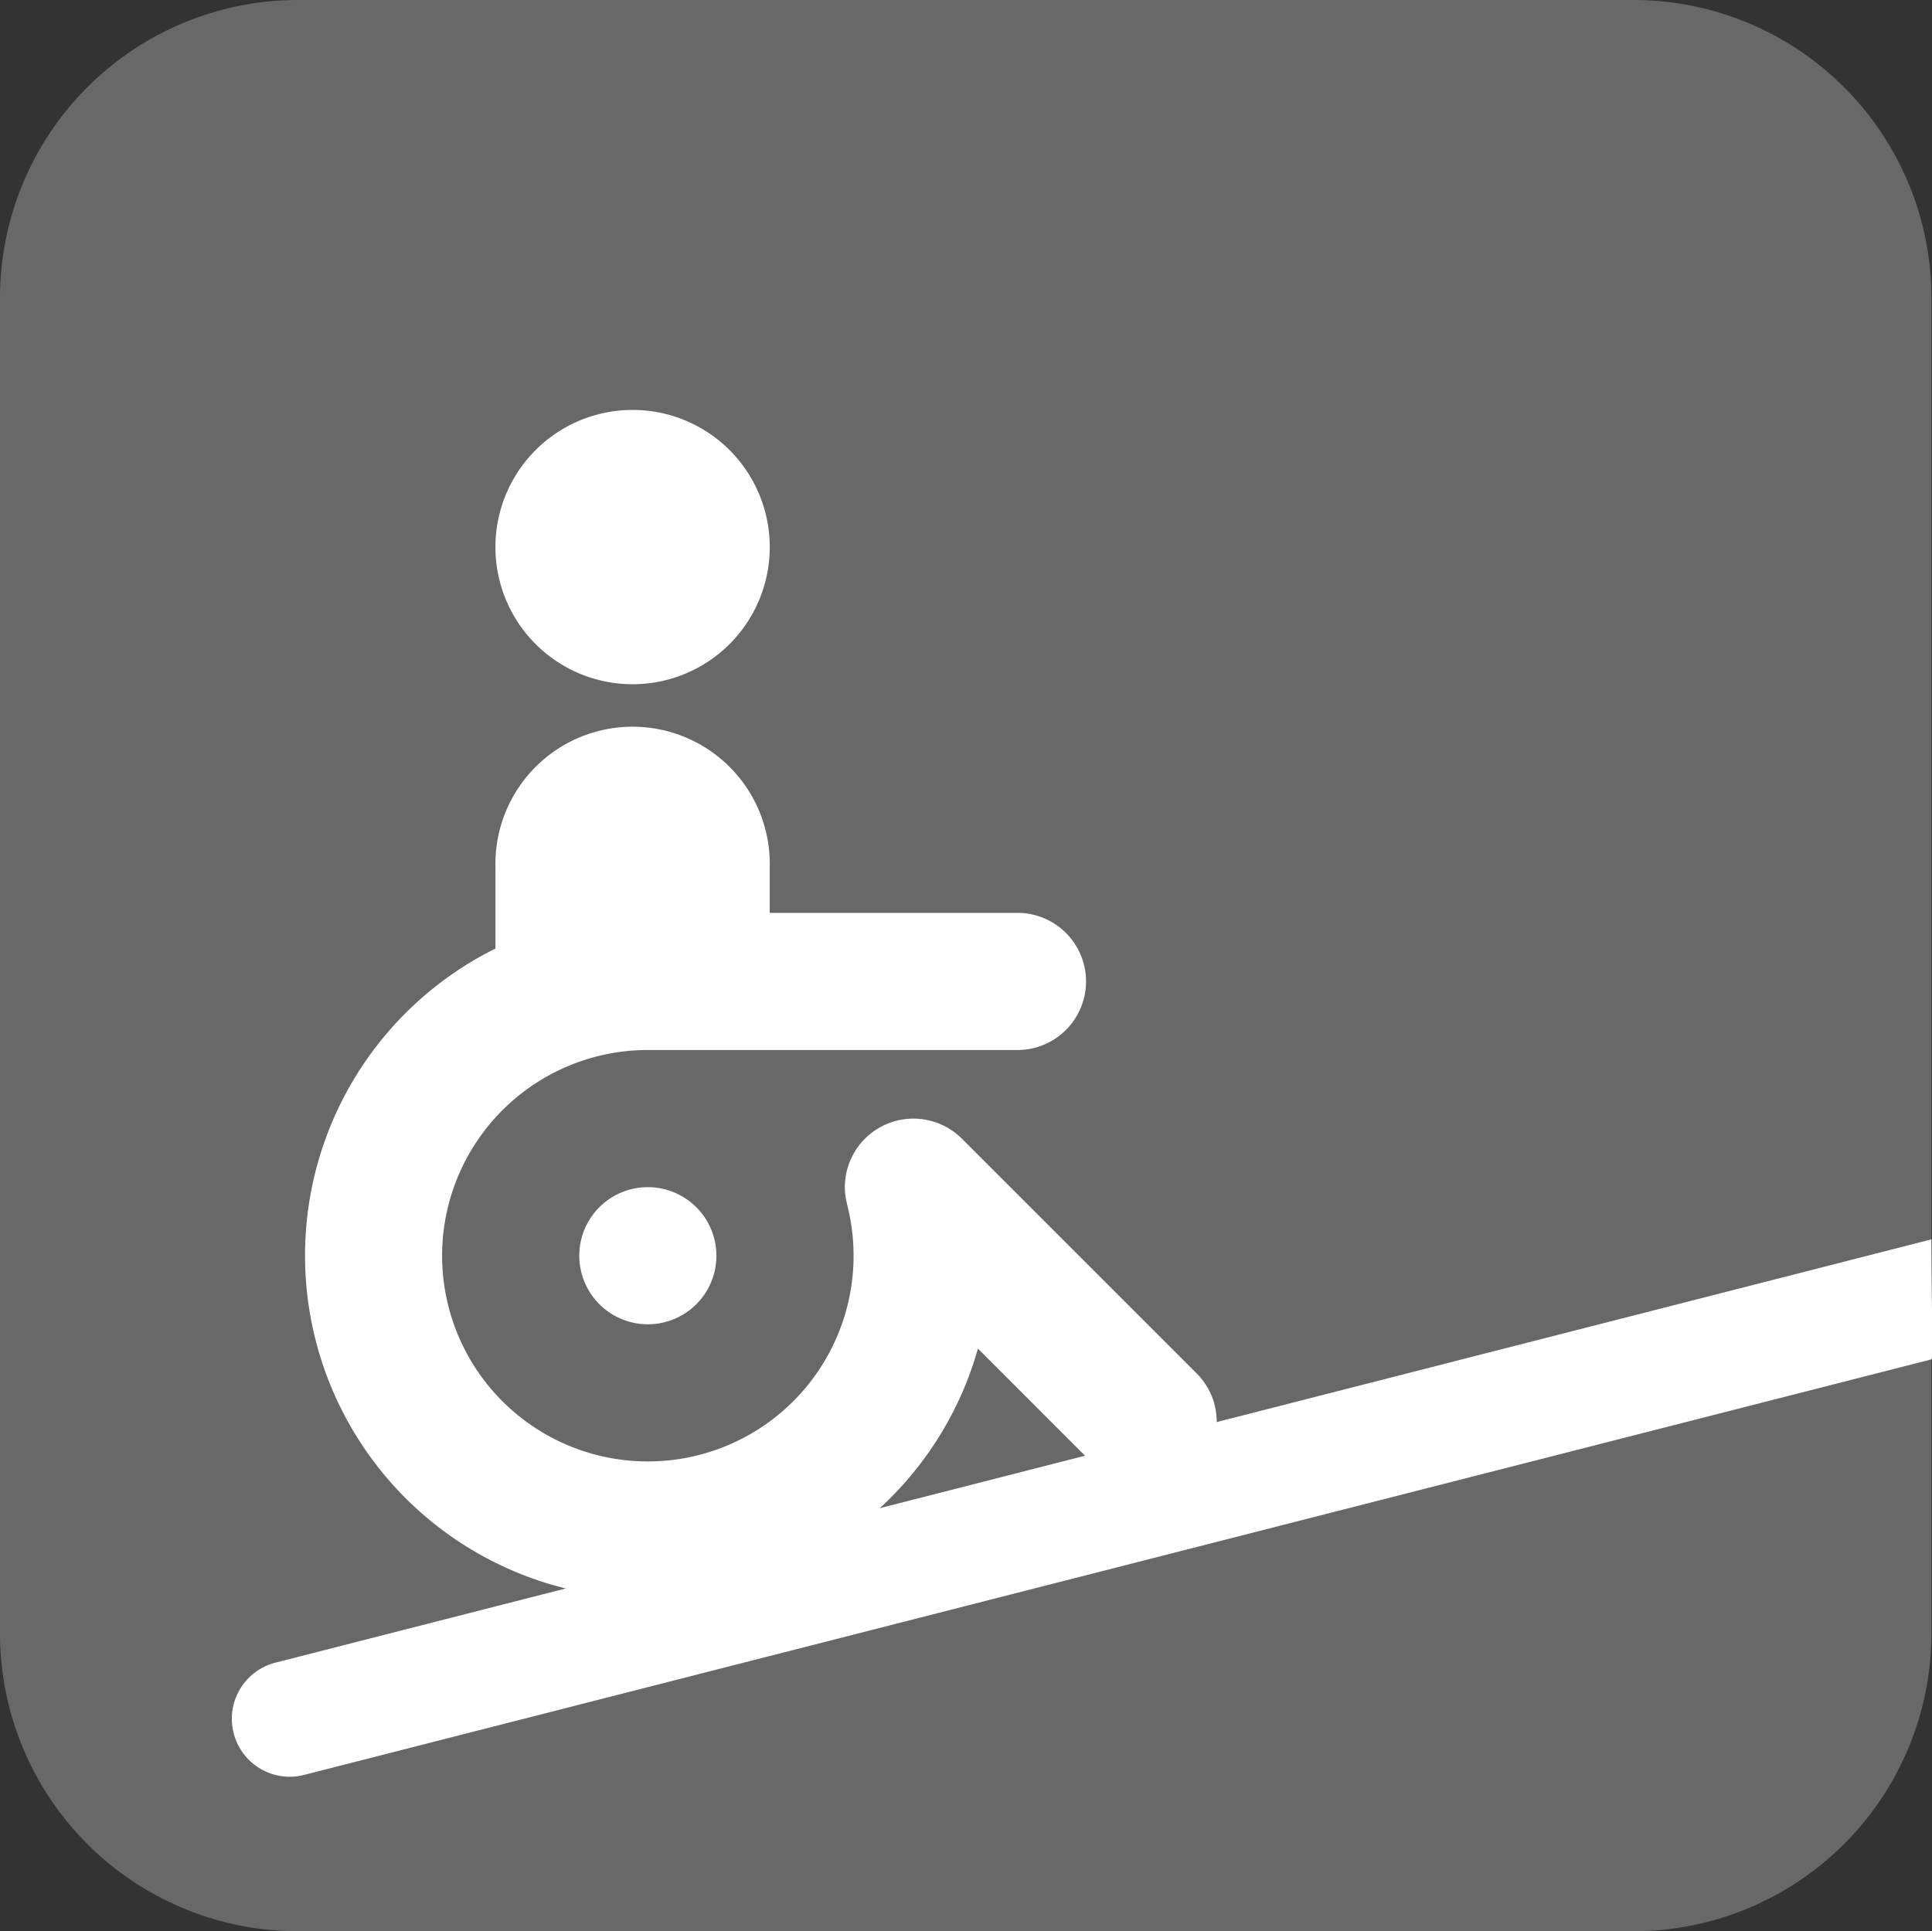
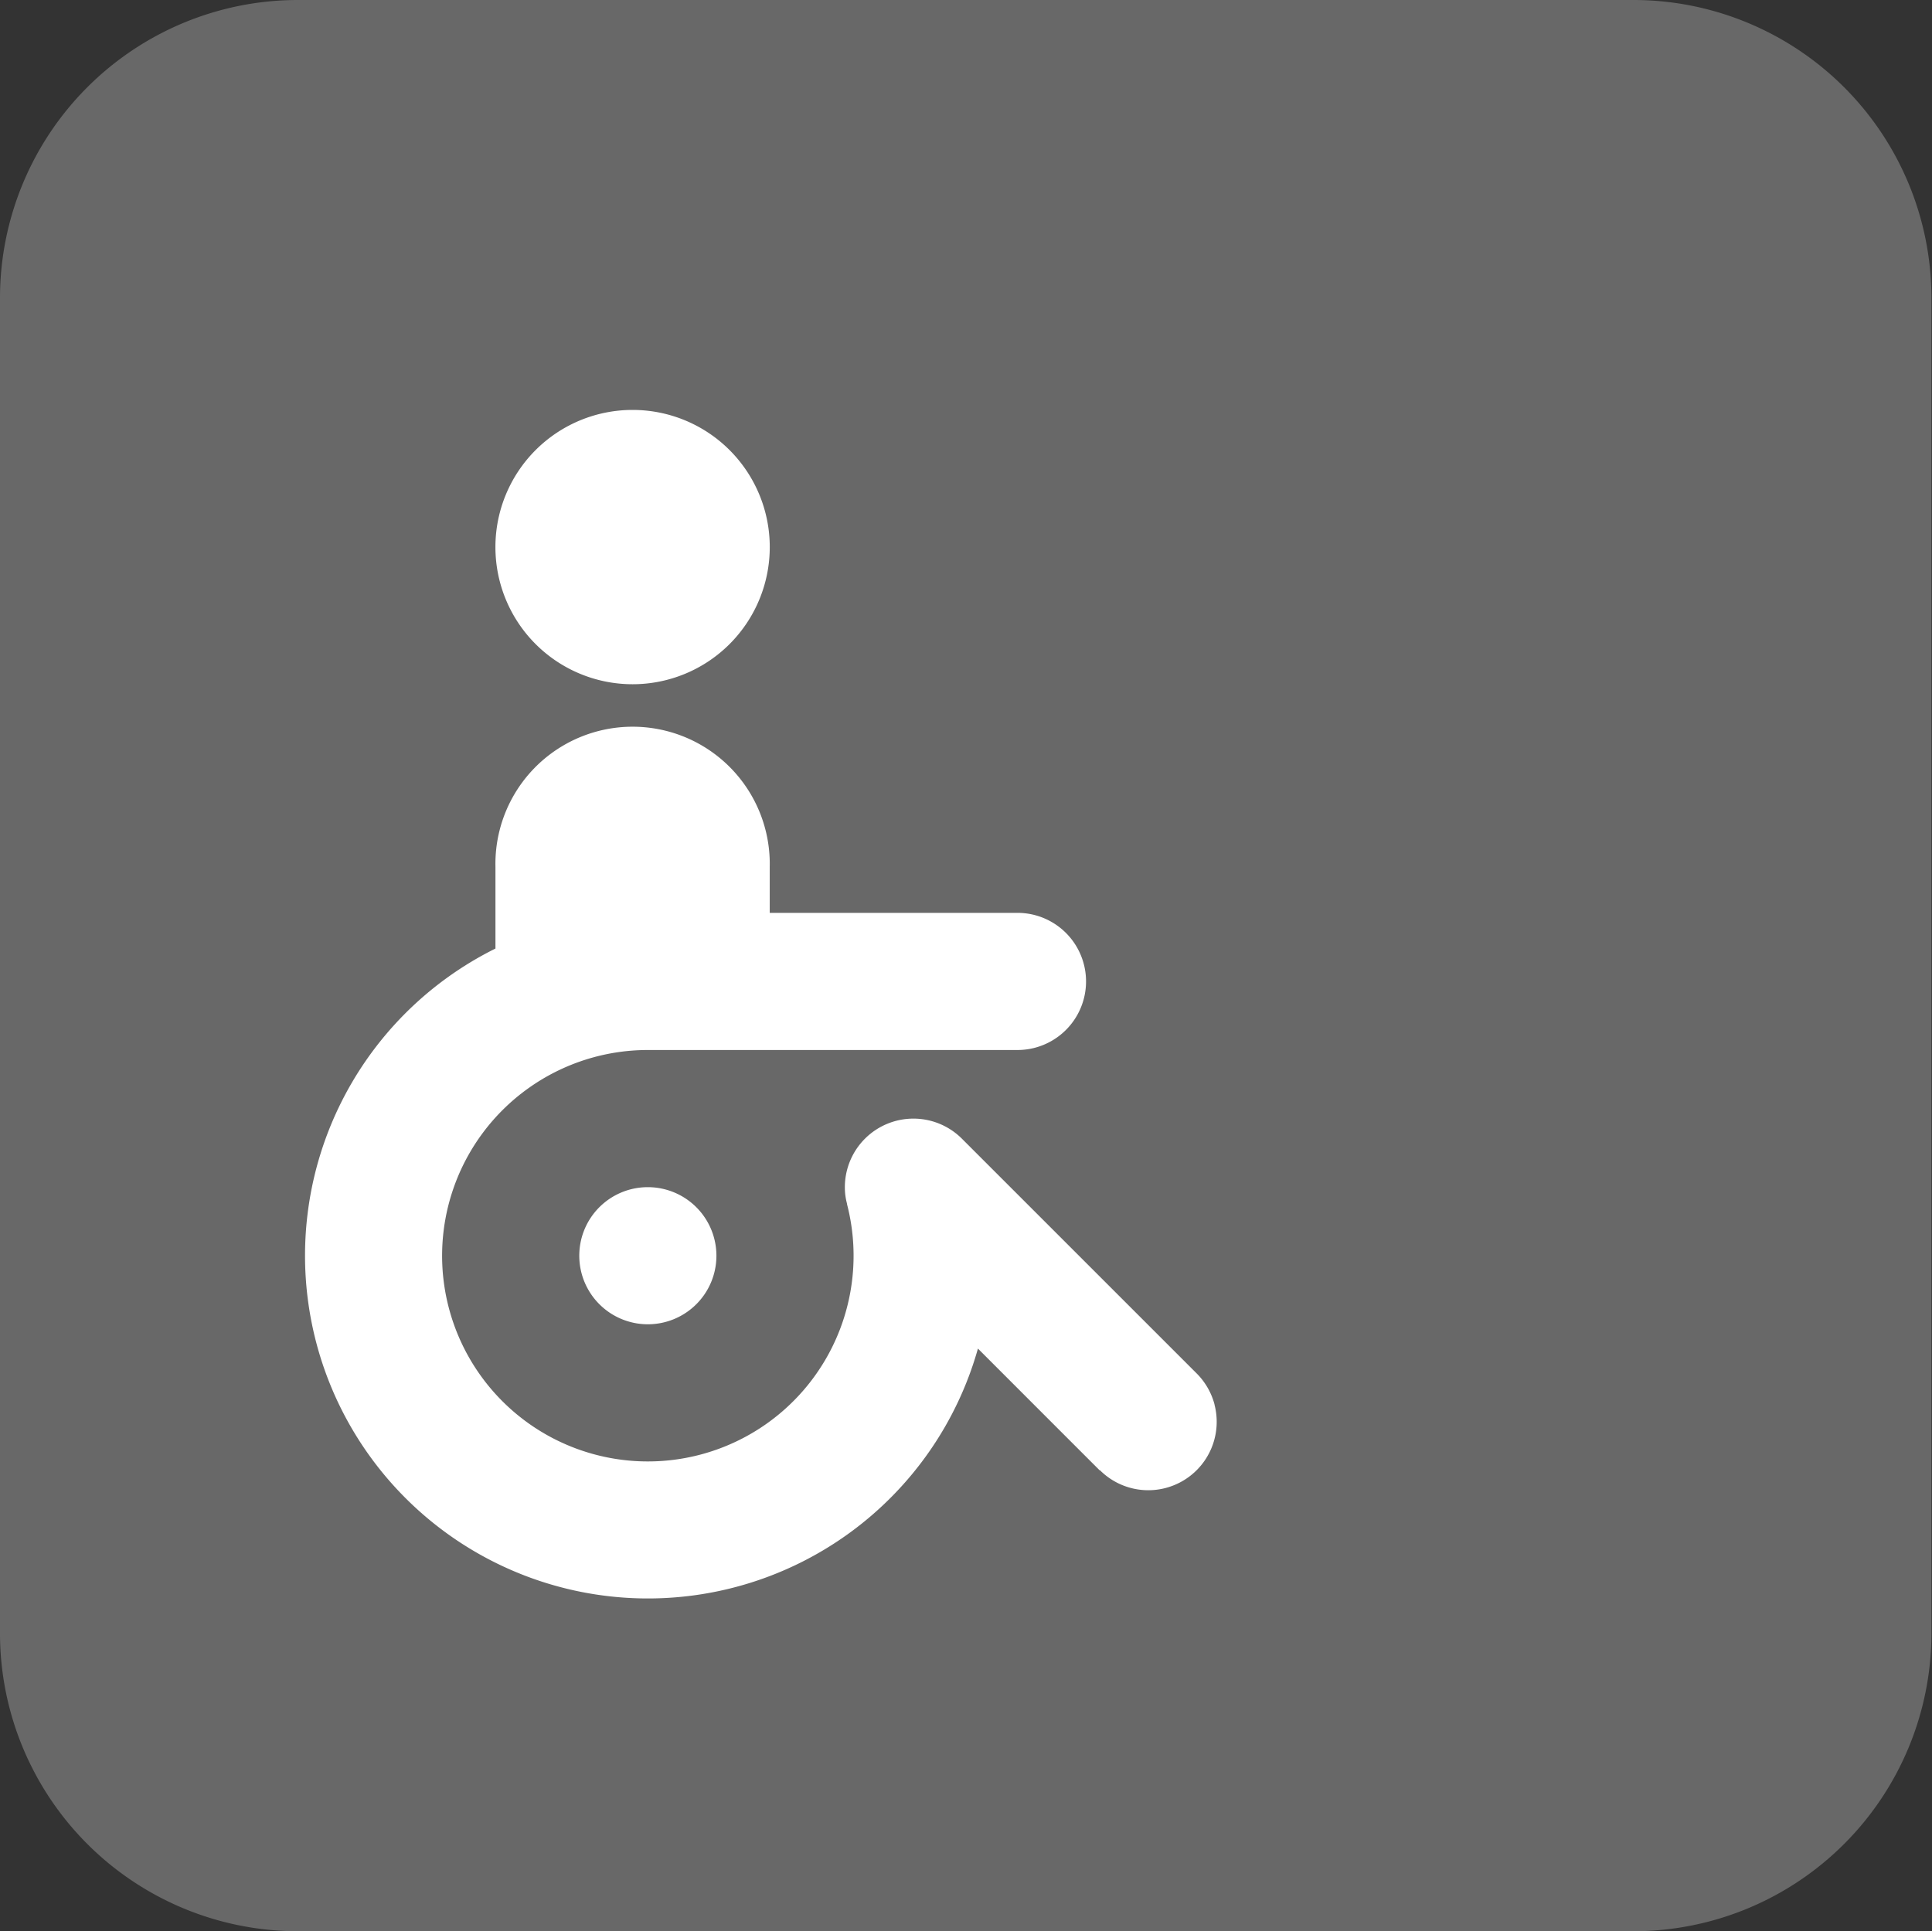
<svg xmlns="http://www.w3.org/2000/svg" width="50.014" height="50" viewBox="0 0 50.014 50">
  <rect x="0" y="0" width="50.014" height="50" fill="#333333" stroke="none" />
  <g id="组_3368" data-name="组 3368" transform="translate(-1312.927 -376)">
    <path id="路径_4107" data-name="路径 4107" d="M165.162,0H130.546a7.715,7.715,0,0,0-7.692,7.692V42.308A7.715,7.715,0,0,0,130.546,50h34.615a7.715,7.715,0,0,0,7.692-7.692V7.692A7.715,7.715,0,0,0,165.162,0" transform="translate(1190.073 376)" fill="#686868" />
    <path id="路径_4108" data-name="路径 4108" d="M153.012,22.1a3.551,3.551,0,1,0-3.551-3.551,3.551,3.551,0,0,0,3.551,3.551m15.065,18.647a1.785,1.785,0,0,0-.467-.808l0,0-6.074-6.074h0a1.775,1.775,0,0,0-3.029,1.254,1.6,1.6,0,0,0,.053.419.522.522,0,0,0,.015.071,5.326,5.326,0,1,1-5.167-4.039h9.567a1.775,1.775,0,1,0,0-3.551h-6.413V26.835a3.551,3.551,0,1,0-7.1,0v2.108A8.876,8.876,0,1,0,161.952,39.3c.929.929,1.84,1.842,3.15,3.151l.005-.005a1.771,1.771,0,0,0,2.969-1.695m-16.444-3.856a1.775,1.775,0,1,0,1.776-1.774,1.773,1.773,0,0,0-1.776,1.774" transform="translate(1176.291 371.615)" fill="#fff" />
-     <path id="直线_88" data-name="直线 88" d="M0,12.5a1.5,1.5,0,0,1-1.452-1.129A1.5,1.5,0,0,1-.372,9.547L42.5-1.413c0,1.27.043,3.158,0,3.107L.372,12.453A1.5,1.5,0,0,1,0,12.5Z" transform="translate(1320.427 409.5)" fill="#fff" />
  </g>
</svg>